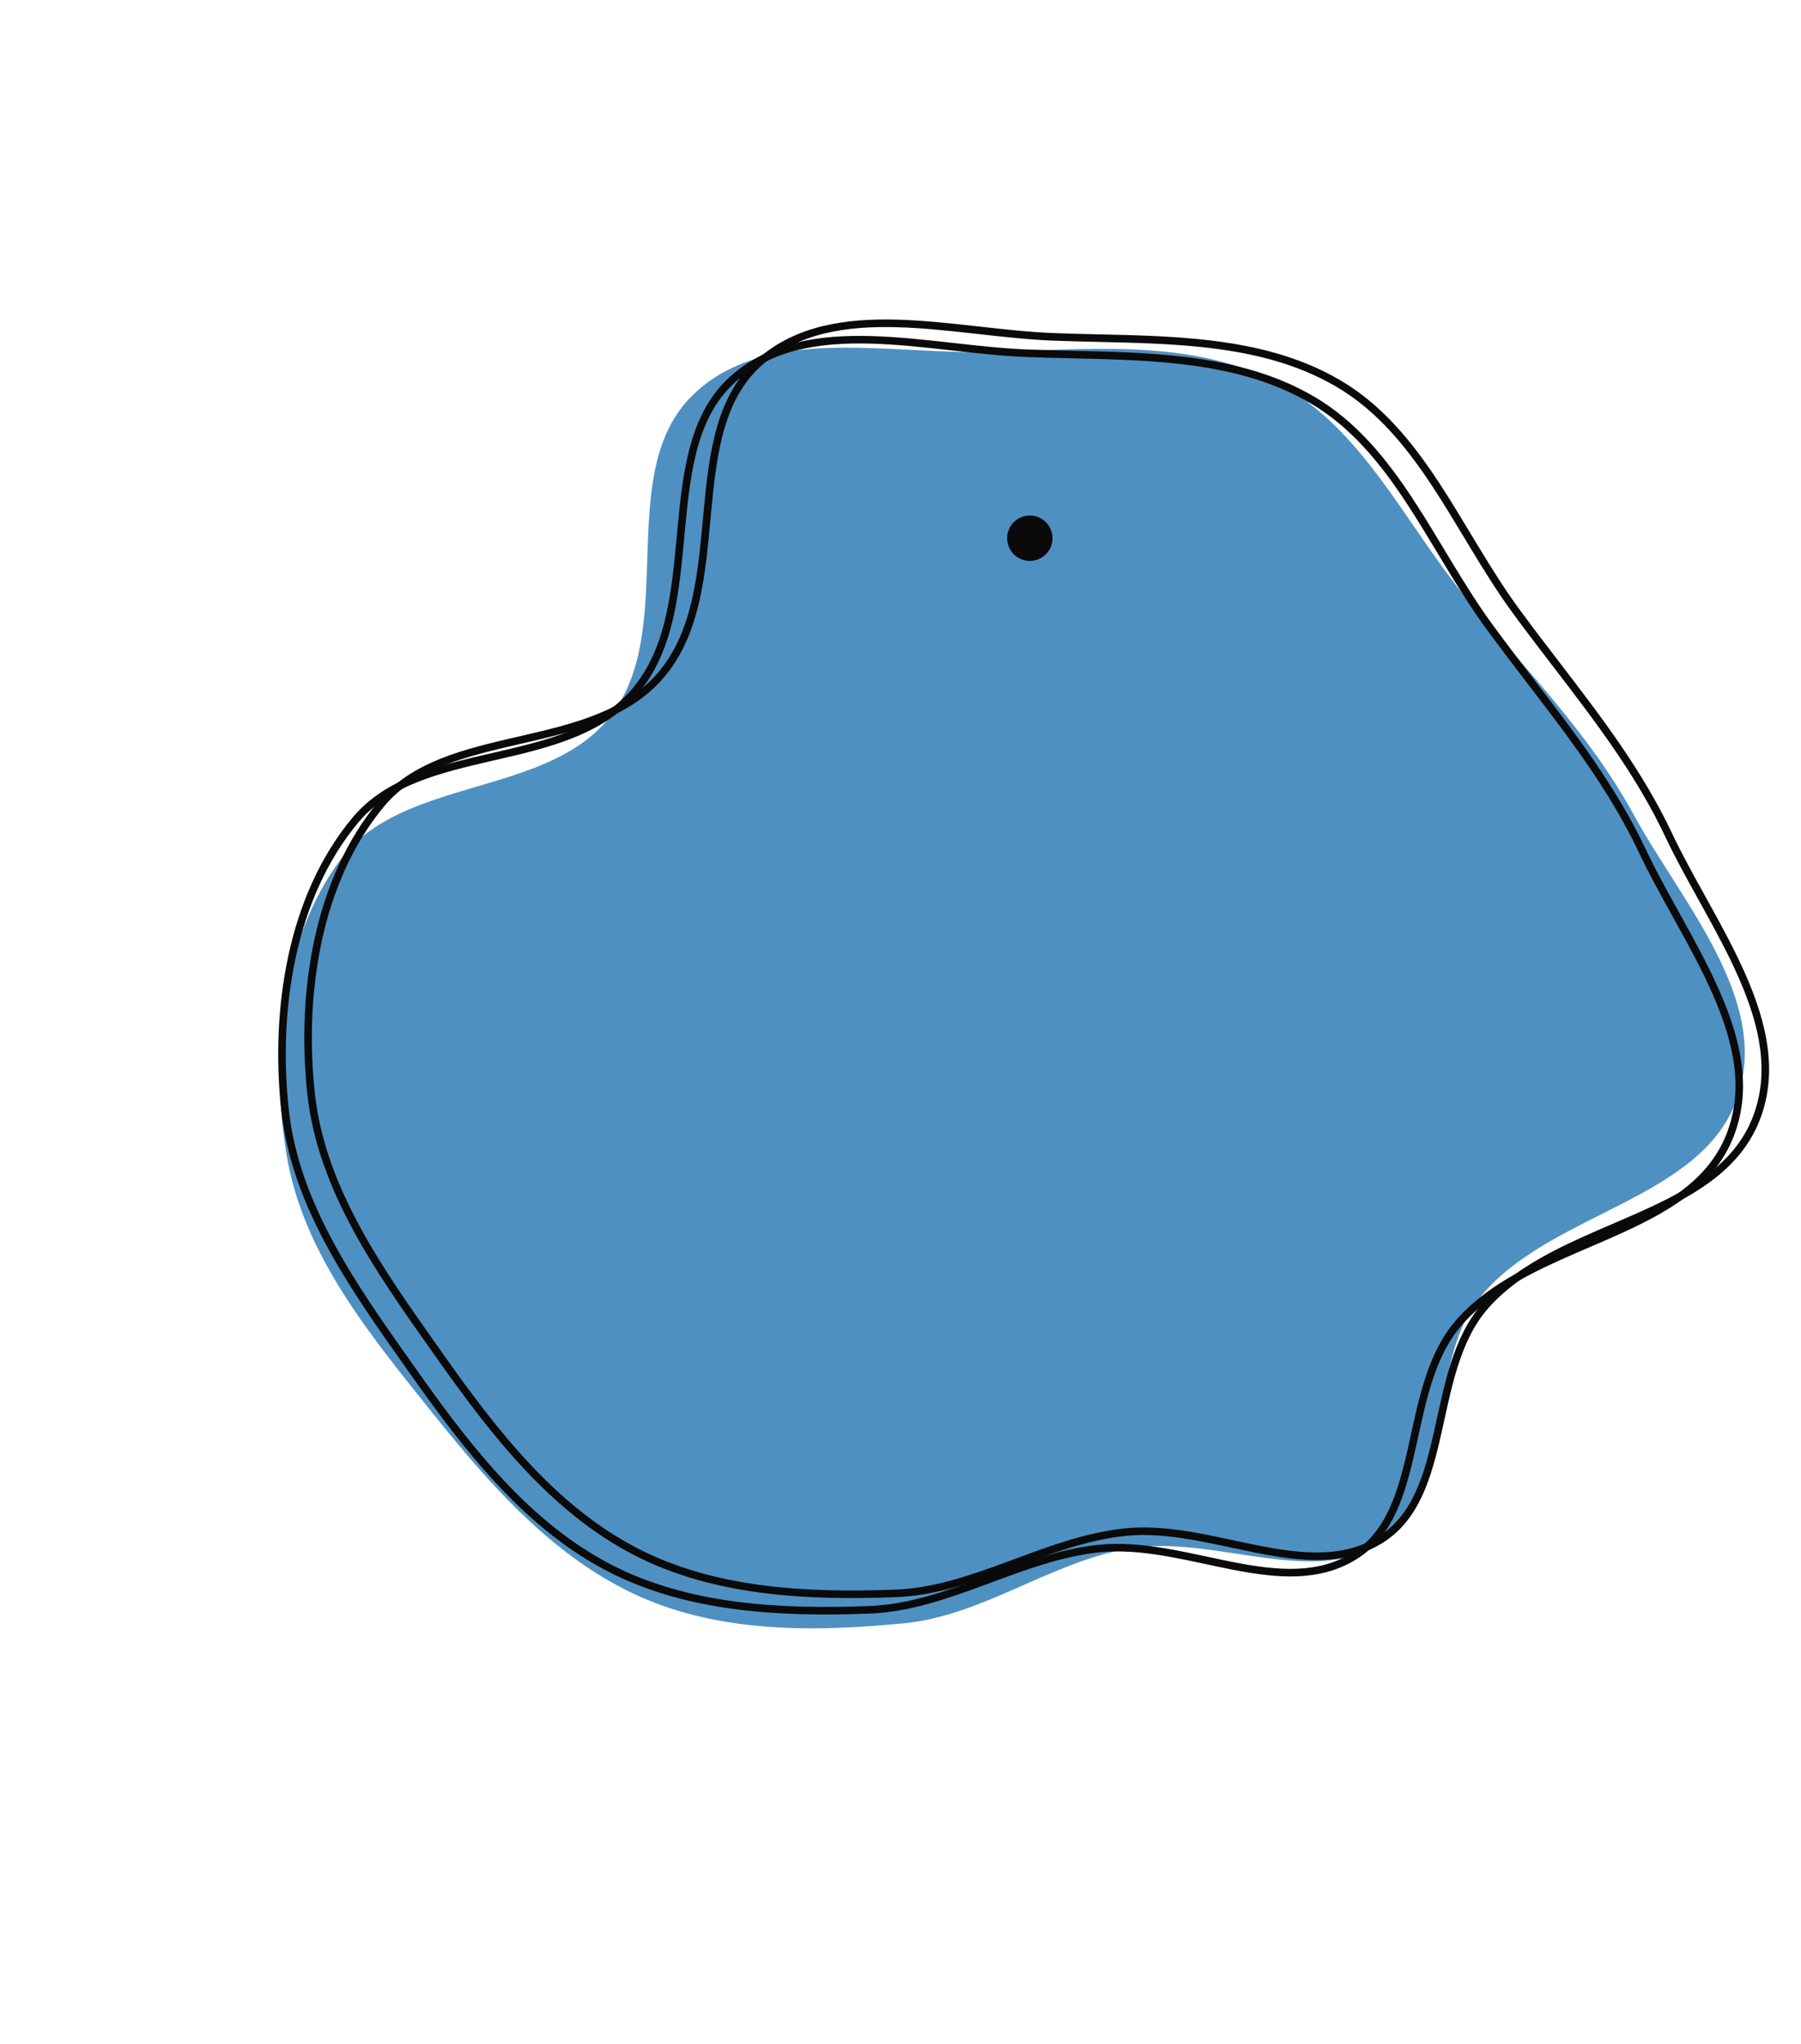
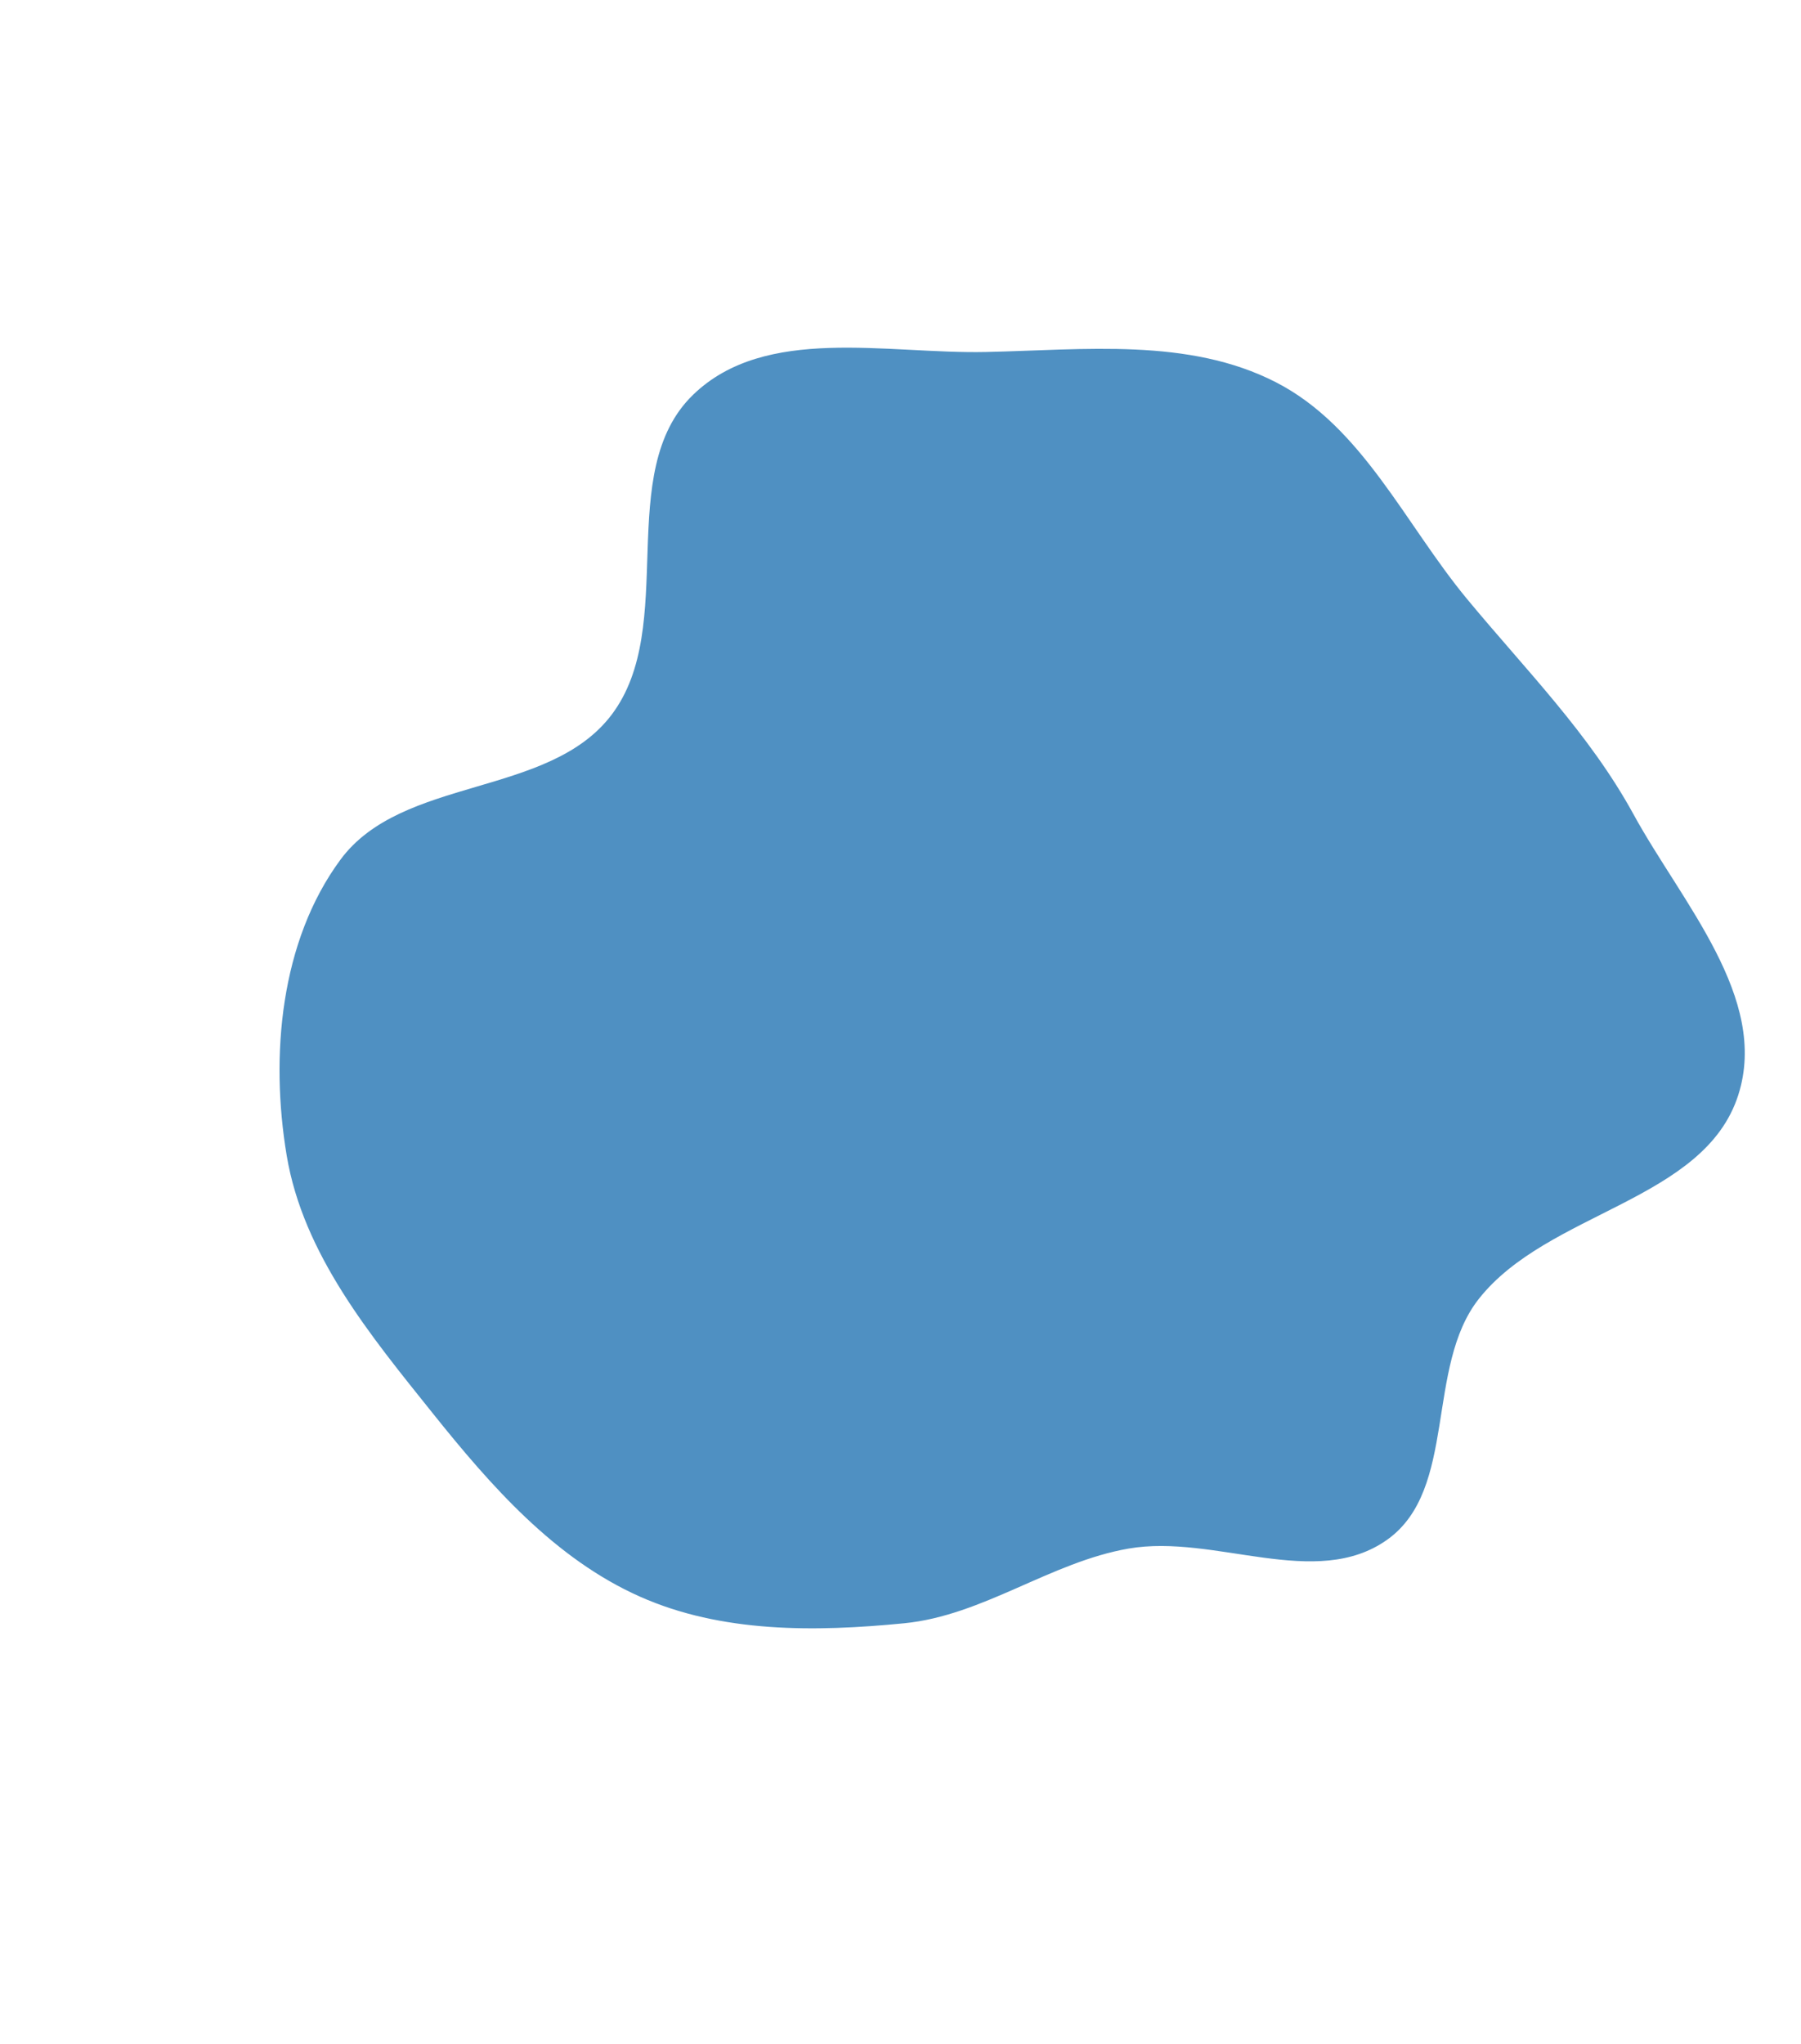
<svg xmlns="http://www.w3.org/2000/svg" width="238" height="270" viewBox="0 0 238 270" fill="none">
  <path d="M193.86 79.11C201.589 88.444 210.037 96.907 215.868 107.563C222.257 119.237 233.801 131.833 229.714 144.628C225.233 158.658 204.554 160.006 195.429 171.561C188.325 180.557 192.639 196.731 183.329 203.367C173.87 210.11 160.527 202.579 149.151 204.547C138.792 206.34 129.941 213.387 119.488 214.414C107.687 215.573 95.348 215.694 84.557 210.891C73.32 205.889 64.902 196.312 57.194 186.687C48.958 176.403 40.066 165.692 37.882 152.608C35.687 139.465 37.038 124.33 44.985 113.56C53.148 102.496 72.502 105.376 80.813 94.423C89.701 82.71 81.036 62.367 91.587 52.149C101.136 42.901 117.14 46.776 130.304 46.493C143.299 46.214 157.084 44.576 168.614 50.493C180.033 56.353 185.655 69.201 193.86 79.11Z" fill="#4F90C2" />
-   <path d="M196.845 82.817C198.622 85.245 200.439 87.614 202.246 89.97C207.759 97.157 213.181 104.225 217.063 112.454C218.347 115.175 219.89 117.958 221.444 120.763C221.619 121.078 221.794 121.394 221.968 121.709C223.701 124.842 225.418 128.001 226.806 131.171C229.585 137.517 231.003 143.81 228.653 149.888C226.08 156.542 219.765 159.935 212.683 163.058C211.769 163.461 210.842 163.859 209.911 164.26C207.261 165.4 204.573 166.556 202.04 167.873C198.609 169.657 195.417 171.758 192.911 174.568C190.939 176.78 189.69 179.482 188.767 182.352C188.018 184.684 187.475 187.158 186.943 189.587C186.822 190.14 186.701 190.691 186.578 191.238C185.242 197.192 183.683 202.595 179.037 205.503C174.294 208.473 168.793 207.98 162.916 206.833C161.783 206.612 160.631 206.365 159.469 206.117C157.651 205.728 155.811 205.334 153.997 205.028C151.003 204.522 147.995 204.235 145.06 204.563C140.106 205.118 135.422 206.855 130.817 208.563C130.497 208.681 130.179 208.799 129.86 208.917C124.923 210.741 120.054 212.438 114.896 212.635C103.062 213.085 90.85 212.461 80.488 207.084C69.689 201.481 61.919 191.512 54.8 181.442C54.541 181.077 54.283 180.711 54.024 180.345C46.628 169.898 38.985 159.099 37.65 146.504C36.254 133.325 38.507 118.455 46.963 108.324C51.242 103.199 58.047 101.592 65.093 99.966L65.272 99.925C72.182 98.332 79.304 96.69 83.867 91.37C86.333 88.496 87.689 85.015 88.523 81.299C89.279 77.93 89.611 74.334 89.939 70.792C89.972 70.433 90.005 70.075 90.039 69.717C90.774 61.88 91.703 54.502 97.097 49.87C101.998 45.662 108.3 44.703 115.099 44.889C118.496 44.982 121.993 45.359 125.479 45.748C125.637 45.766 125.795 45.783 125.954 45.801C129.273 46.171 132.578 46.54 135.739 46.661C137.718 46.737 139.709 46.783 141.704 46.829C146.289 46.934 150.891 47.039 155.394 47.515C161.84 48.195 168.014 49.63 173.505 52.877C178.93 56.085 182.853 60.931 186.38 66.315C187.772 68.438 189.095 70.635 190.426 72.843C190.783 73.435 191.14 74.028 191.5 74.621C193.196 77.418 194.933 80.203 196.845 82.817Z" stroke="#0A0A0A" />
-   <path d="M200.29 80.65C202.066 83.077 203.884 85.446 205.691 87.803C211.204 94.989 216.625 102.057 220.508 110.286C221.792 113.008 223.334 115.791 224.889 118.596C225.064 118.911 225.238 119.226 225.413 119.542C227.146 122.674 228.862 125.834 230.25 129.003C233.029 135.349 234.448 141.643 232.098 147.72C229.524 154.375 223.21 157.767 216.127 160.89C215.214 161.293 214.287 161.692 213.356 162.093C210.705 163.233 208.017 164.389 205.484 165.706C202.054 167.49 198.862 169.59 196.355 172.401C194.383 174.612 193.134 177.314 192.212 180.184C191.462 182.517 190.92 184.99 190.388 187.419C190.266 187.972 190.146 188.524 190.023 189.07C188.687 195.024 187.127 200.427 182.482 203.336C177.738 206.306 172.238 205.812 166.36 204.665C165.228 204.445 164.075 204.198 162.914 203.949C161.096 203.56 159.256 203.167 157.441 202.86C154.448 202.354 151.44 202.067 148.505 202.396C143.551 202.95 138.866 204.687 134.261 206.395C133.942 206.514 133.623 206.632 133.305 206.75C128.368 208.574 123.499 210.271 118.341 210.467C106.507 210.917 94.295 210.293 83.932 204.916C73.134 199.313 65.364 189.345 58.244 179.274C57.986 178.909 57.727 178.543 57.468 178.177C50.073 167.73 42.429 156.932 41.095 144.337C39.698 131.157 41.952 116.288 50.408 106.157C54.686 101.031 61.492 99.424 68.538 97.799L68.717 97.758C75.627 96.165 82.749 94.522 87.312 89.203C89.778 86.328 91.134 82.848 91.968 79.131C92.723 75.763 93.056 72.166 93.384 68.624C93.417 68.266 93.45 67.907 93.484 67.55C94.219 59.712 95.148 52.334 100.542 47.702C105.443 43.494 111.745 42.535 118.544 42.721C121.941 42.814 125.437 43.192 128.923 43.58C129.082 43.598 129.24 43.616 129.398 43.633C132.717 44.004 136.023 44.373 139.184 44.494C141.163 44.57 143.154 44.615 145.148 44.661C149.734 44.766 154.336 44.872 158.839 45.347C165.285 46.028 171.459 47.462 176.95 50.709C182.375 53.917 186.297 58.764 189.825 64.147C191.216 66.271 192.54 68.467 193.871 70.676C194.228 71.268 194.585 71.861 194.944 72.453C196.641 75.251 198.377 78.036 200.29 80.65Z" stroke="#0A0A0A" />
-   <circle cx="136.091" cy="71.091" r="3" transform="rotate(29.629 136.091 71.091)" fill="#0A0A0A" />
</svg>